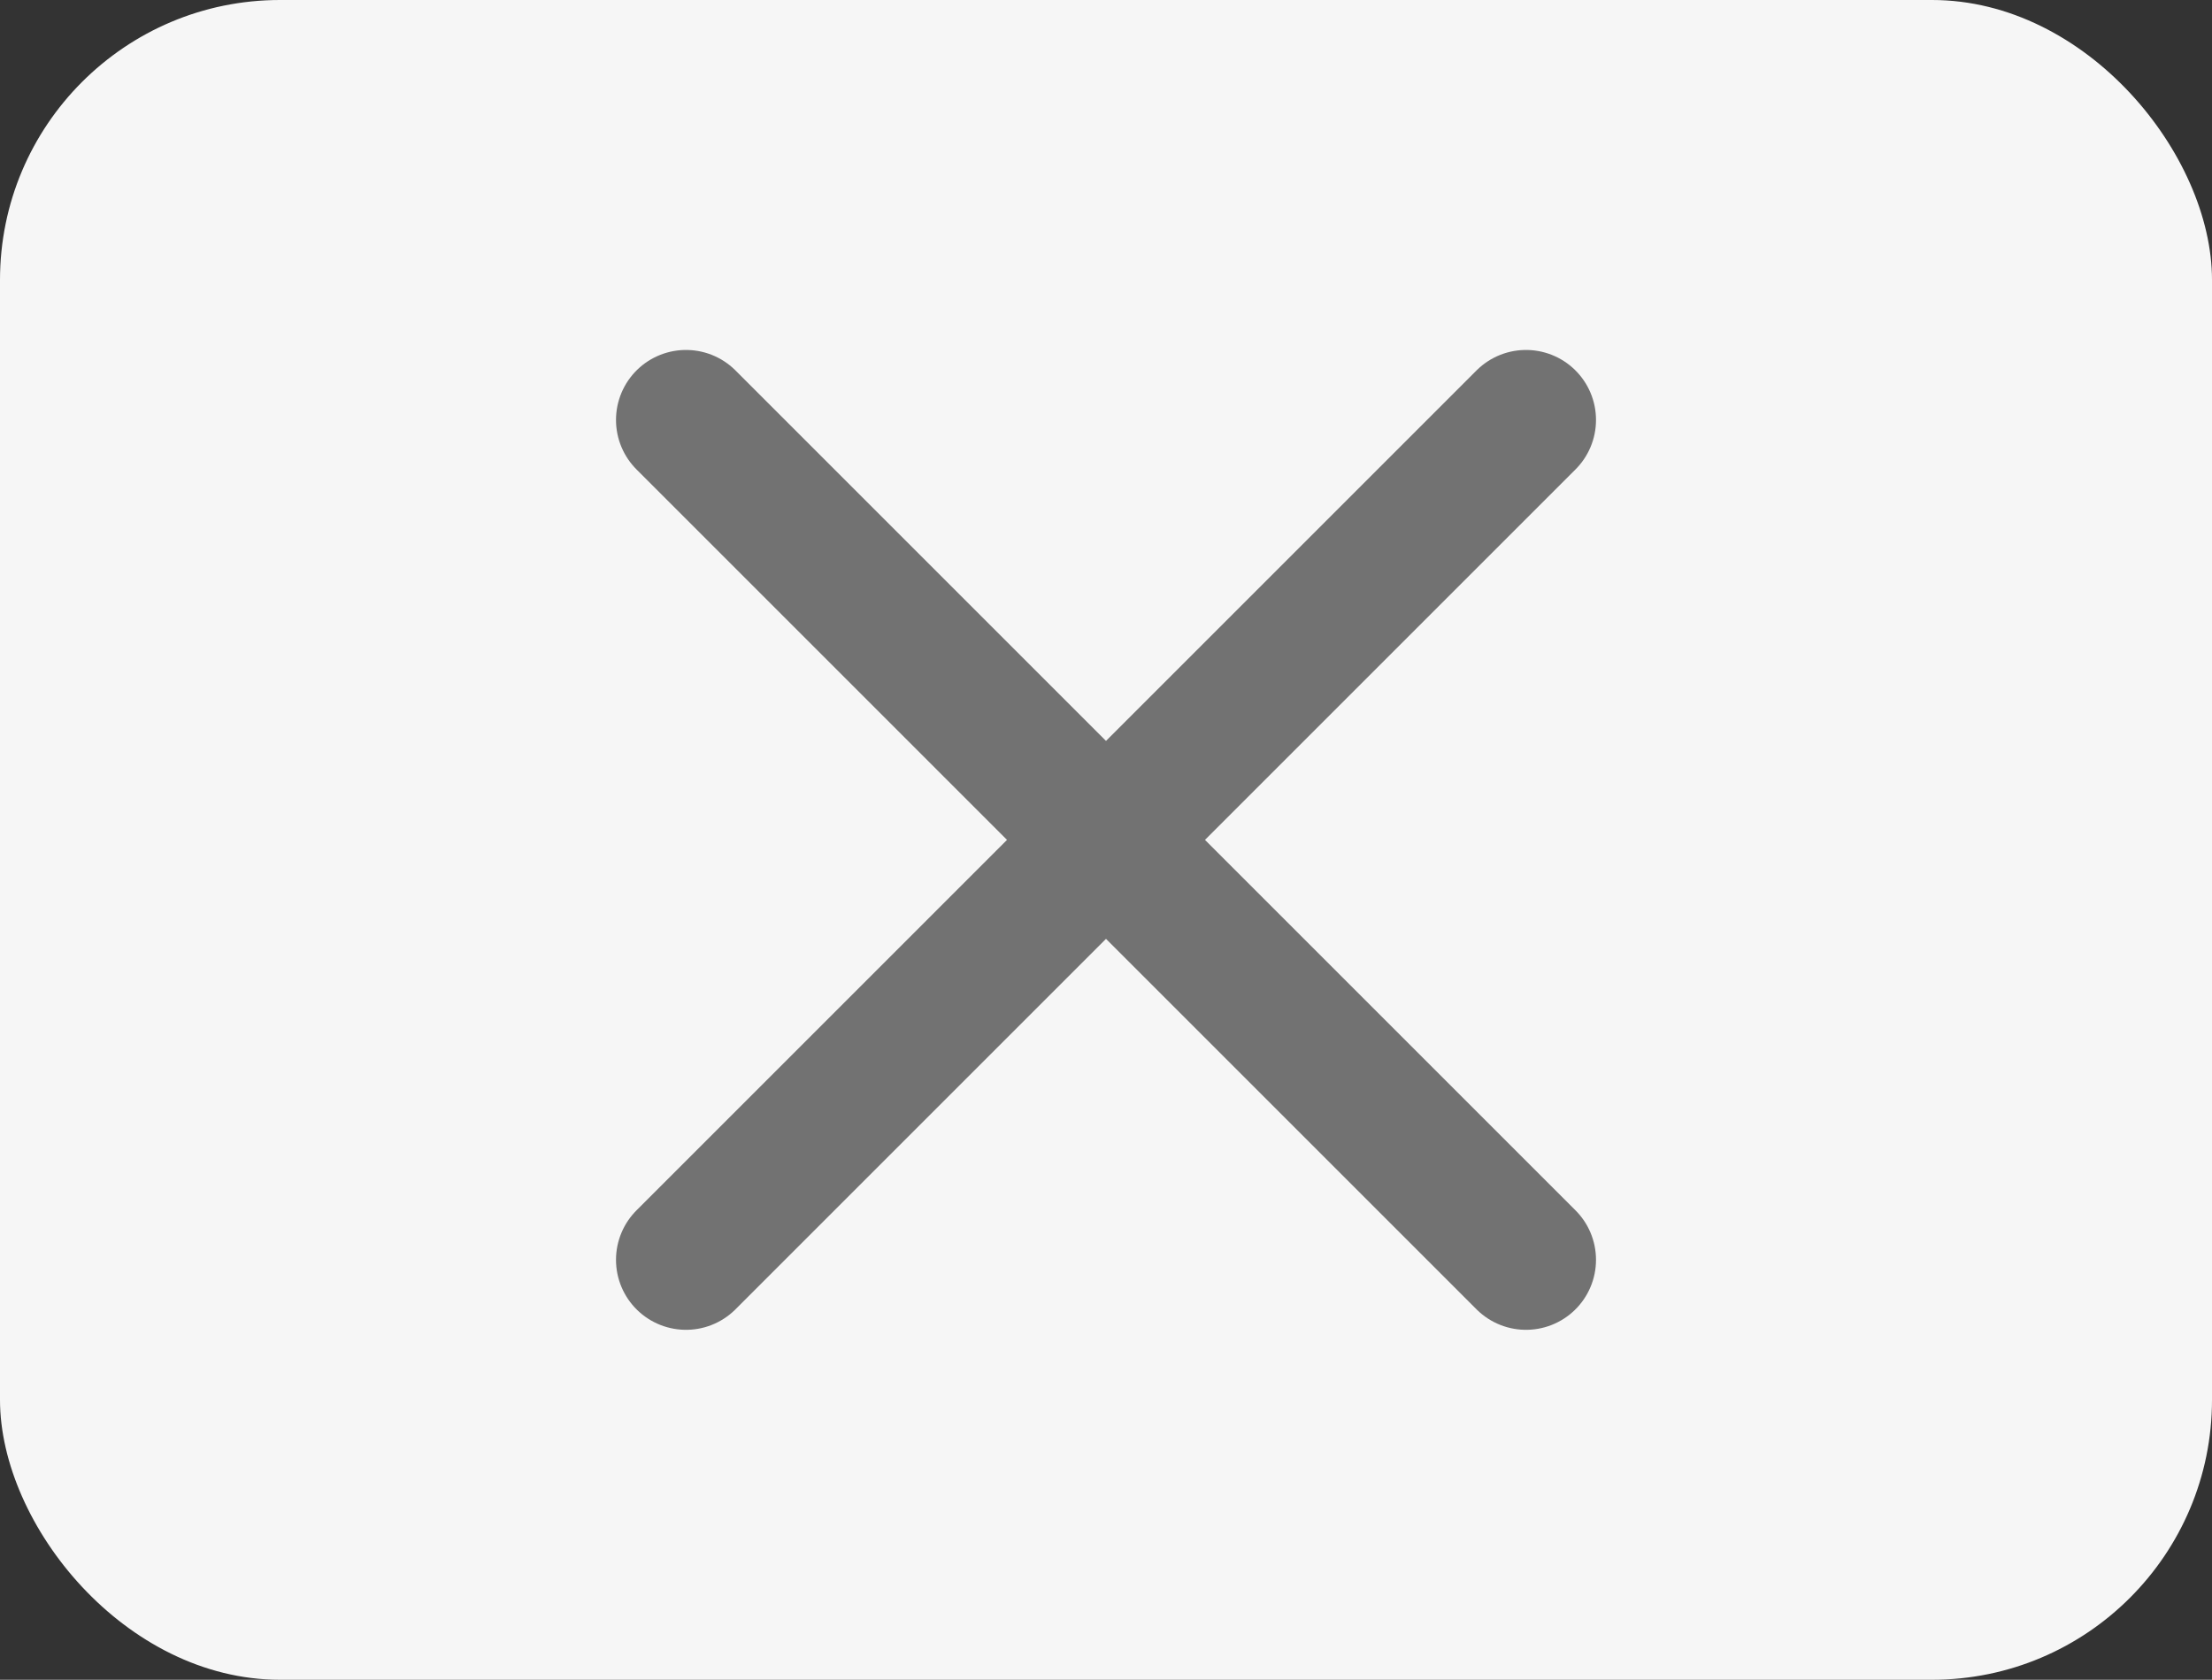
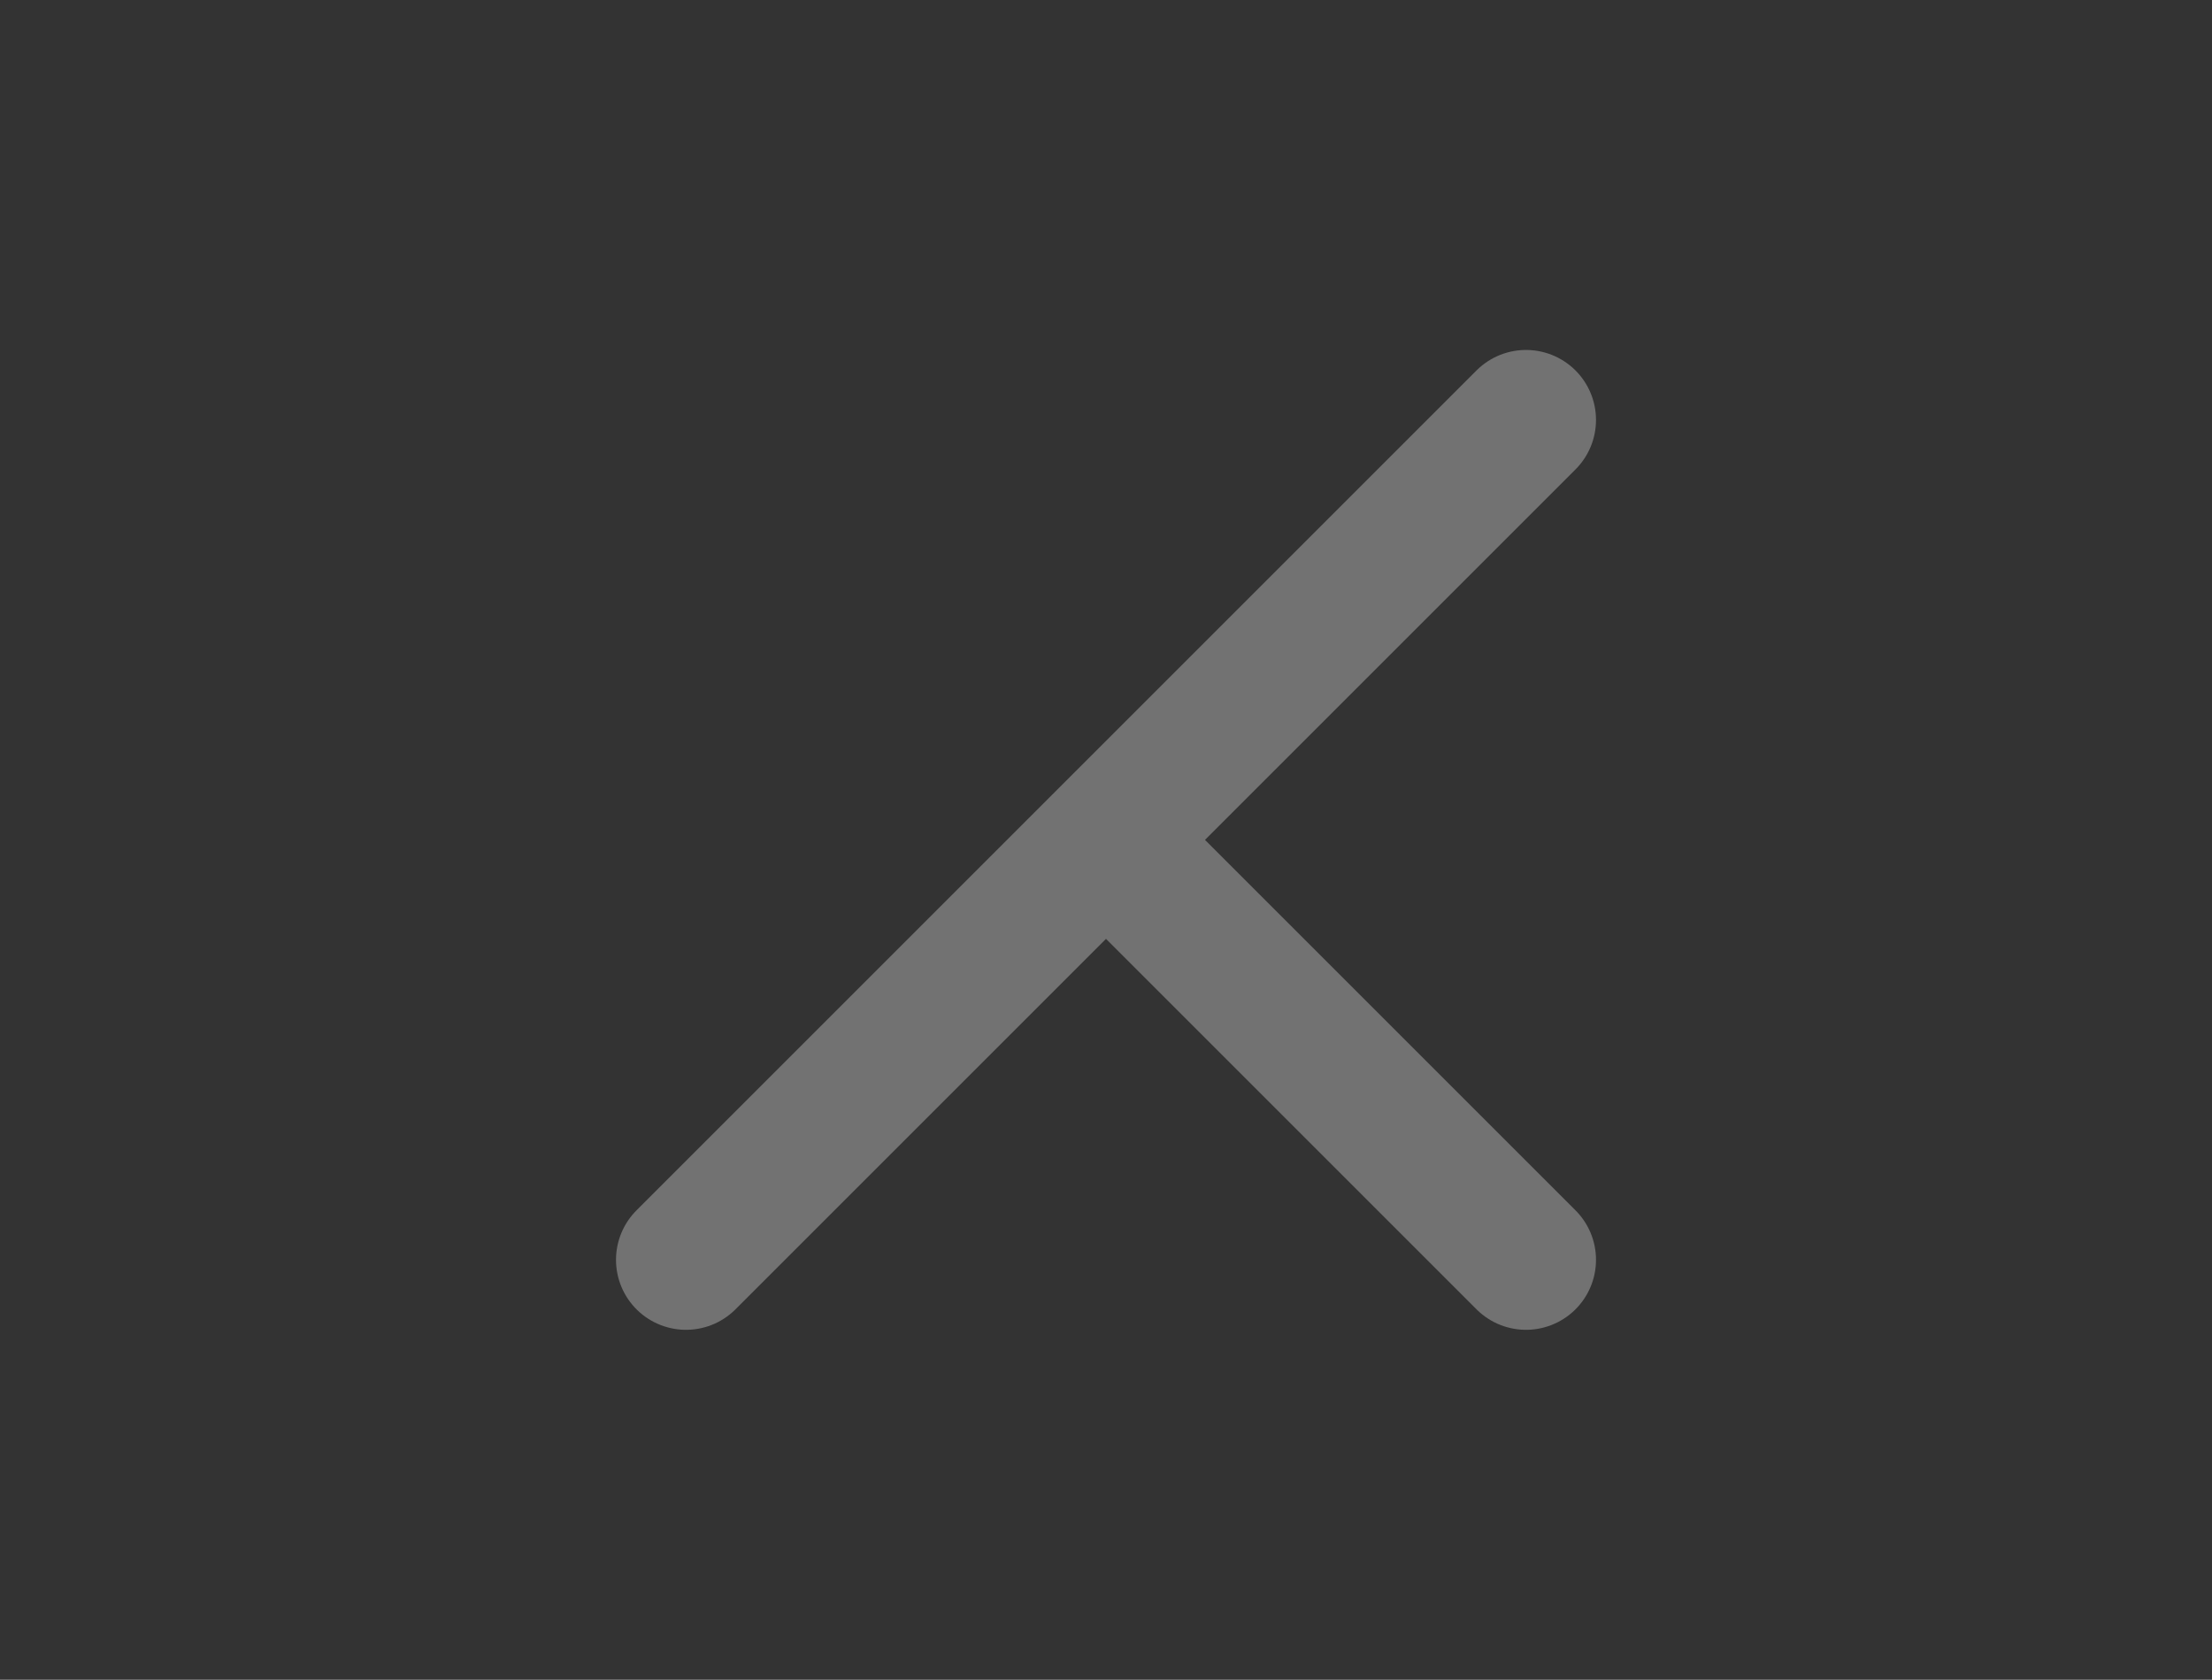
<svg xmlns="http://www.w3.org/2000/svg" width="79" height="60" viewBox="0 0 79 60" fill="none">
  <rect x="0" y="0" width="79" height="60" fill="#333333" stroke="none" />
-   <rect width="79" height="60" rx="10" fill="#F6F6F6" />
-   <path d="M24.5 15L39.5 30M54.5 45L39.5 30M39.5 30L24.5 45M39.5 30L54.5 15" stroke="#727272" stroke-width="5" stroke-linecap="round" />
+   <path d="M24.5 15M54.5 45L39.5 30M39.5 30L24.5 45M39.5 30L54.5 15" stroke="#727272" stroke-width="5" stroke-linecap="round" />
</svg>